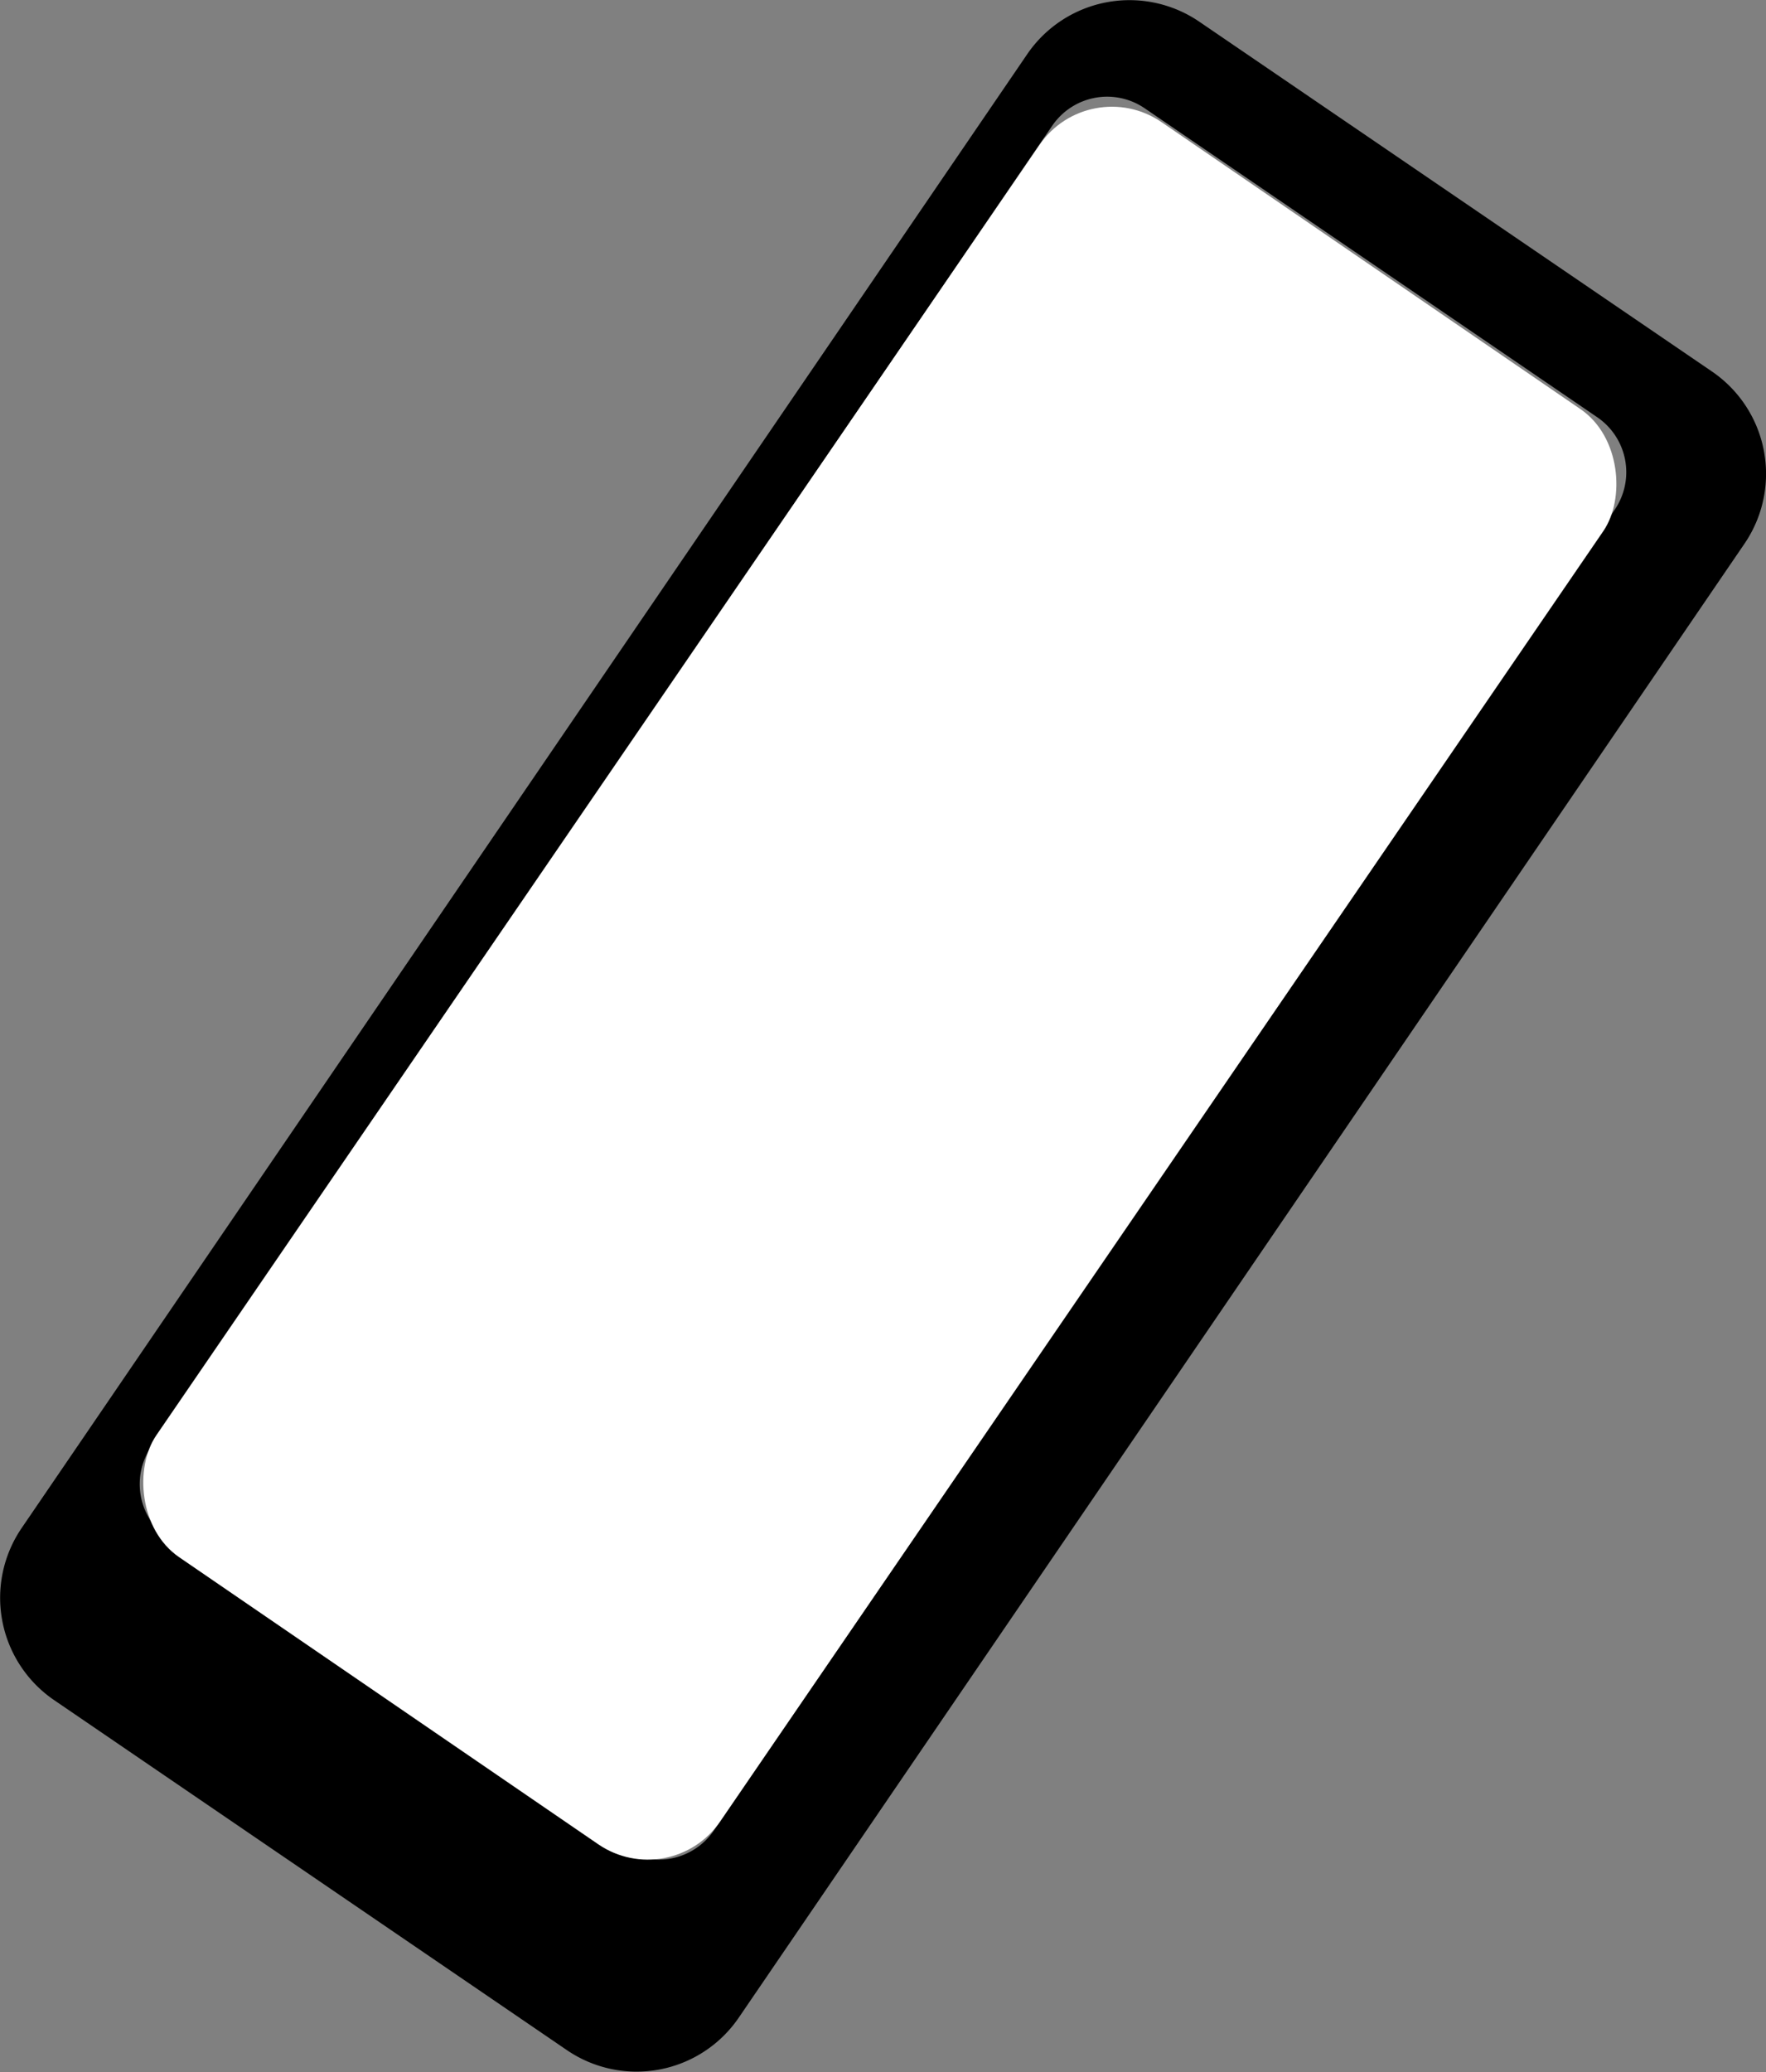
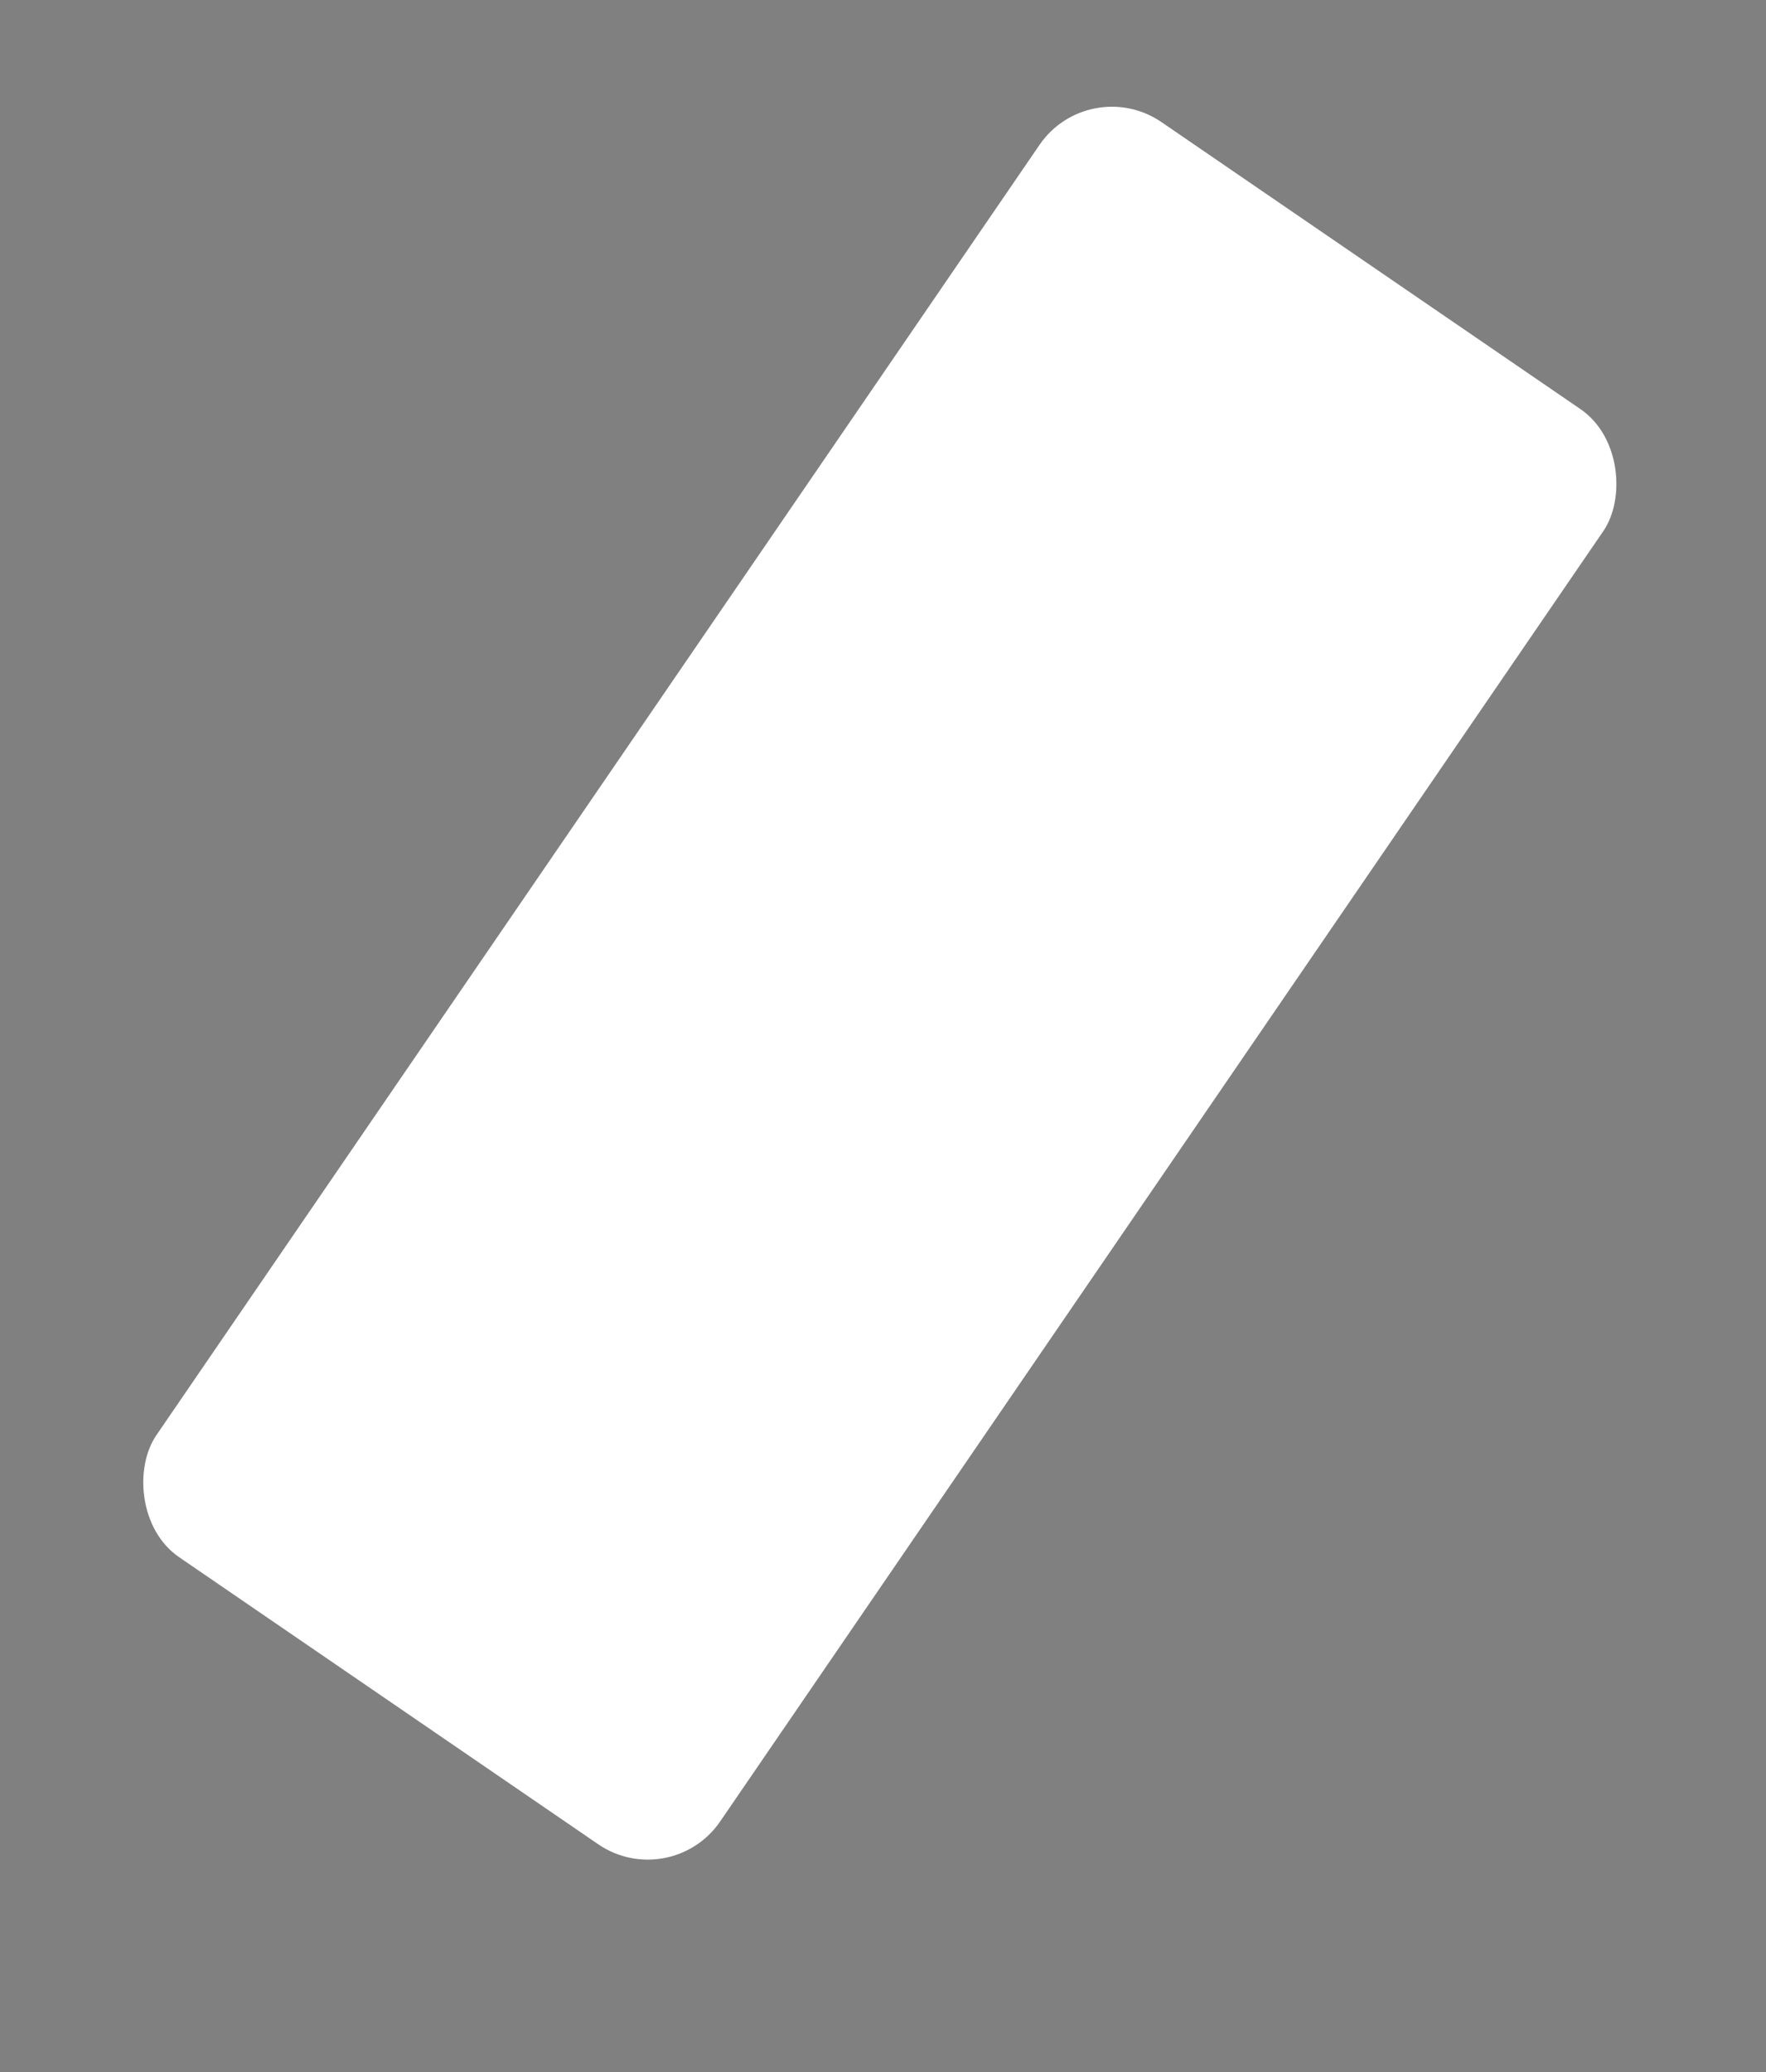
<svg xmlns="http://www.w3.org/2000/svg" viewBox="0 0 318.63 373.69">
  <rect x="0" y="0" width="318.63" height="373.69" fill="#808080" stroke="none" />
  <defs>
    <style>.cls-1{fill:#fff;}</style>
  </defs>
  <g id="Calque_2" data-name="Calque 2">
    <g id="Calque_1-2" data-name="Calque 1">
-       <path d="M308.88,67,216.35,3.89a22.35,22.35,0,0,0-31,5.86L3.89,275.61a22.34,22.34,0,0,0,5.86,31l92.54,63.14a22.32,22.32,0,0,0,31-5.86L314.74,98.07A22.34,22.34,0,0,0,308.88,67ZM112.13,333.31,30.42,277.55a12,12,0,0,1-3.14-16.63L189.86,22.66a12,12,0,0,1,16.64-3.15l81.71,55.76a12,12,0,0,1,3.14,16.63L128.77,330.17A12,12,0,0,1,112.13,333.31Z" />
      <rect class="cls-1" x="97.08" y="20.48" width="123.29" height="313.69" rx="15.83" transform="translate(127.96 -58.67) rotate(34.4)" />
    </g>
  </g>
</svg>